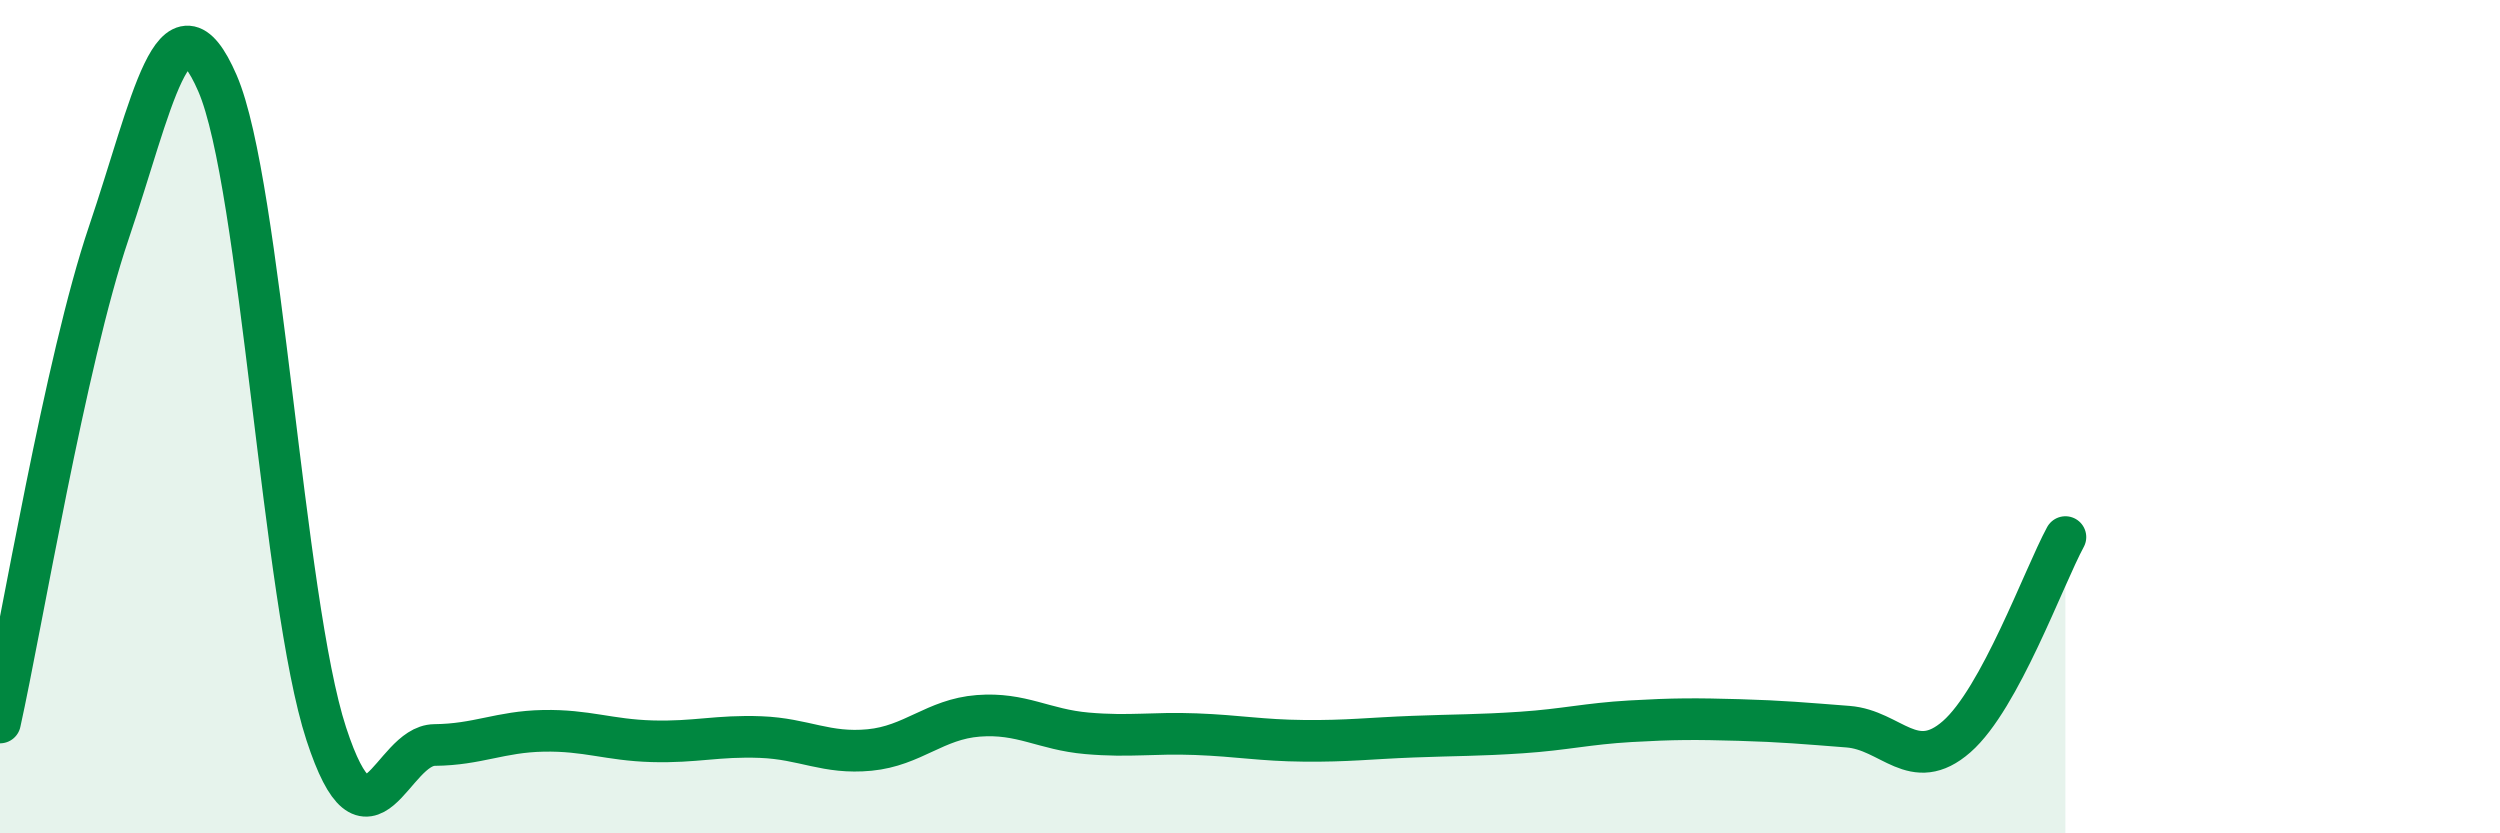
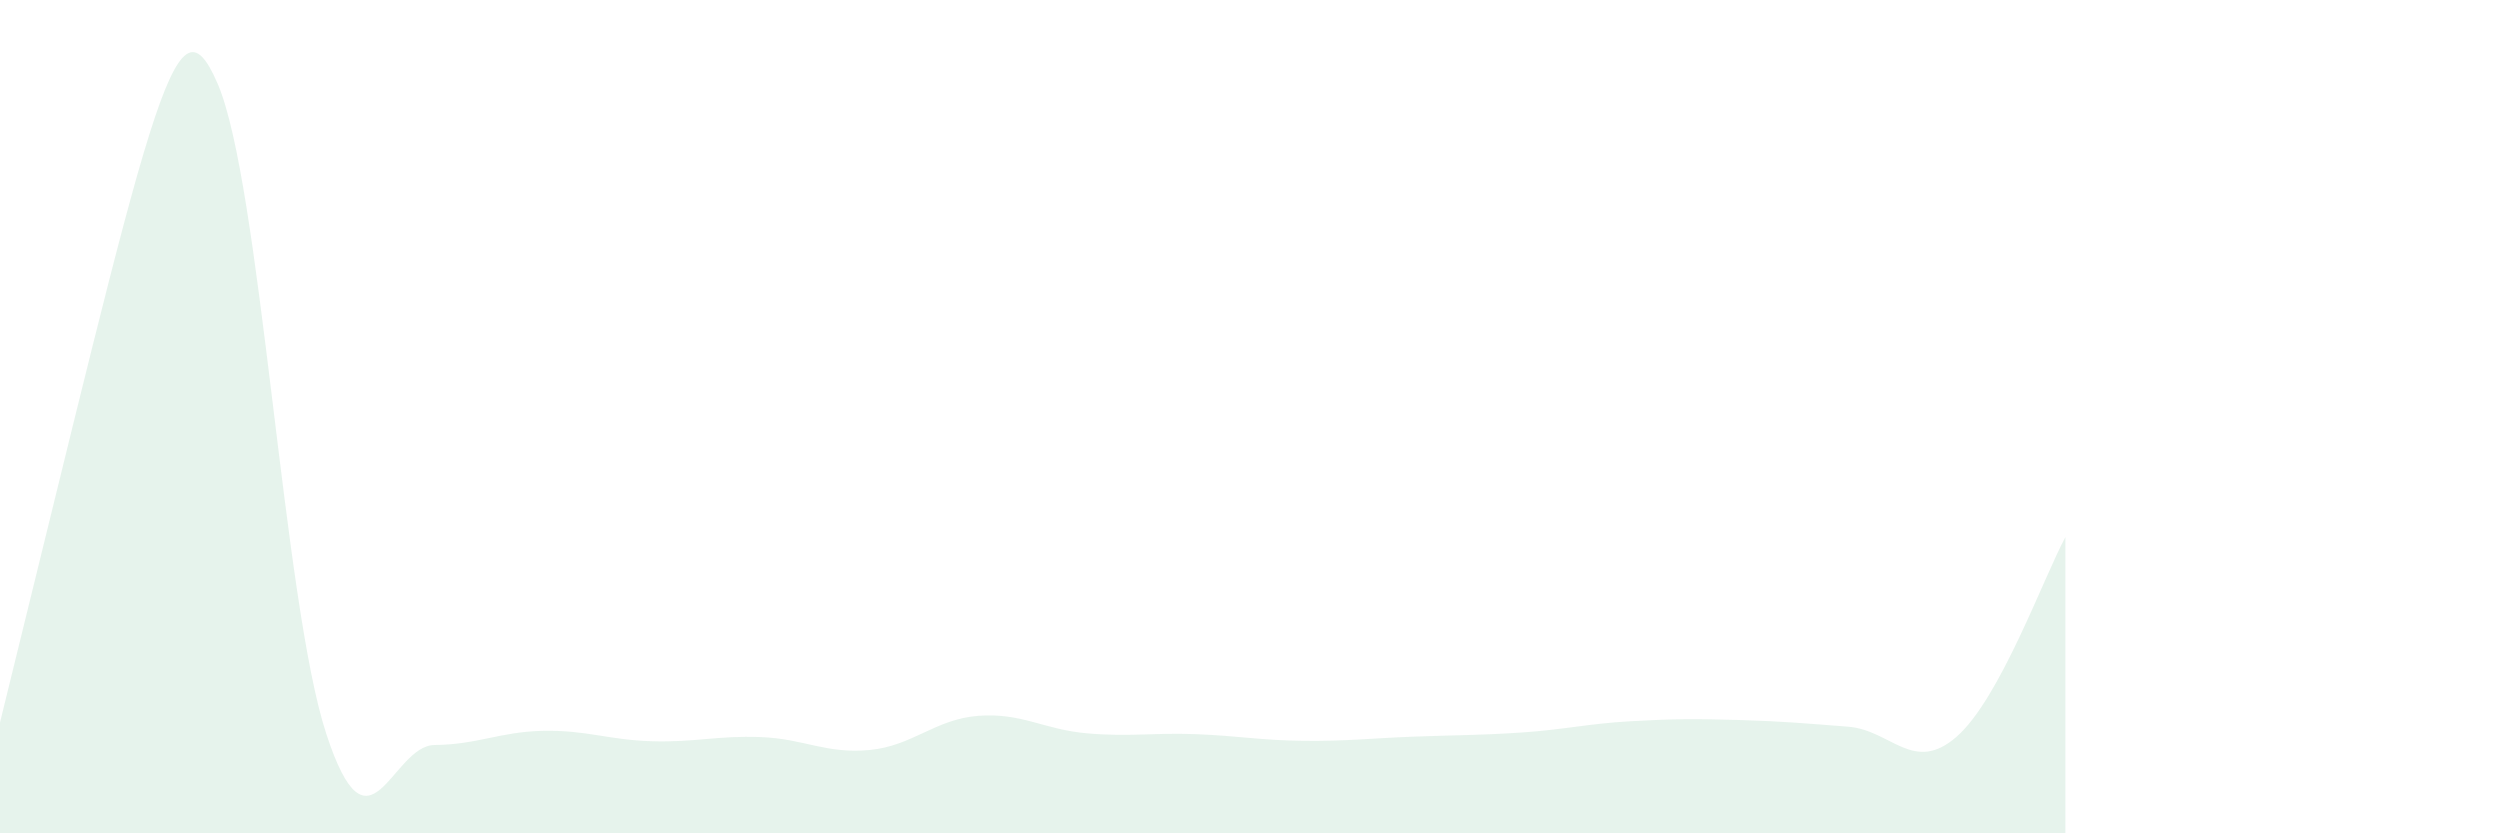
<svg xmlns="http://www.w3.org/2000/svg" width="60" height="20" viewBox="0 0 60 20">
-   <path d="M 0,17.34 C 0.52,14.99 1.57,8.66 2.61,5.59 C 3.65,2.52 4.18,-0.4 5.22,2 C 6.26,4.4 6.79,14.43 7.83,17.61 C 8.87,20.79 9.39,17.89 10.43,17.88 C 11.47,17.87 12,17.56 13.04,17.54 C 14.08,17.52 14.61,17.76 15.65,17.79 C 16.69,17.82 17.22,17.65 18.26,17.69 C 19.3,17.73 19.83,18.1 20.87,18 C 21.91,17.9 22.44,17.26 23.48,17.18 C 24.52,17.1 25.05,17.51 26.09,17.6 C 27.13,17.69 27.66,17.58 28.7,17.62 C 29.74,17.66 30.26,17.77 31.3,17.78 C 32.34,17.79 32.87,17.72 33.91,17.68 C 34.95,17.64 35.48,17.65 36.52,17.58 C 37.56,17.51 38.09,17.37 39.13,17.31 C 40.17,17.25 40.7,17.25 41.74,17.28 C 42.78,17.31 43.31,17.36 44.35,17.44 C 45.39,17.52 45.92,18.59 46.96,17.68 C 48,16.77 49.05,13.85 49.57,12.89L49.57 20L0 20Z" fill="#008740" opacity="0.1" stroke-linecap="round" stroke-linejoin="round" />
-   <path d="M 0,17.34 C 0.52,14.99 1.57,8.66 2.61,5.59 C 3.65,2.52 4.18,-0.4 5.22,2 C 6.26,4.4 6.79,14.43 7.83,17.61 C 8.87,20.79 9.39,17.89 10.43,17.88 C 11.47,17.87 12,17.56 13.04,17.54 C 14.08,17.52 14.61,17.76 15.65,17.79 C 16.69,17.82 17.22,17.65 18.26,17.69 C 19.3,17.73 19.83,18.1 20.87,18 C 21.91,17.9 22.44,17.26 23.48,17.18 C 24.52,17.1 25.05,17.51 26.09,17.6 C 27.13,17.69 27.66,17.58 28.7,17.62 C 29.74,17.66 30.26,17.77 31.3,17.78 C 32.34,17.79 32.87,17.72 33.91,17.68 C 34.95,17.64 35.48,17.65 36.52,17.58 C 37.56,17.51 38.09,17.37 39.13,17.31 C 40.17,17.25 40.7,17.25 41.74,17.28 C 42.78,17.31 43.31,17.36 44.35,17.44 C 45.39,17.52 45.92,18.59 46.96,17.68 C 48,16.77 49.05,13.85 49.57,12.89" stroke="#008740" stroke-width="1" fill="none" stroke-linecap="round" stroke-linejoin="round" />
+   <path d="M 0,17.34 C 3.65,2.52 4.18,-0.4 5.22,2 C 6.26,4.4 6.79,14.43 7.83,17.61 C 8.87,20.79 9.39,17.89 10.43,17.88 C 11.47,17.87 12,17.56 13.04,17.54 C 14.08,17.52 14.61,17.76 15.65,17.79 C 16.69,17.82 17.22,17.65 18.26,17.69 C 19.3,17.73 19.83,18.1 20.87,18 C 21.91,17.9 22.44,17.26 23.48,17.18 C 24.52,17.1 25.05,17.51 26.09,17.6 C 27.13,17.69 27.66,17.58 28.7,17.62 C 29.74,17.66 30.26,17.77 31.3,17.78 C 32.34,17.79 32.87,17.72 33.91,17.68 C 34.95,17.64 35.48,17.65 36.52,17.58 C 37.56,17.51 38.09,17.37 39.13,17.31 C 40.17,17.25 40.7,17.25 41.74,17.28 C 42.78,17.31 43.31,17.36 44.35,17.44 C 45.39,17.52 45.92,18.59 46.96,17.68 C 48,16.77 49.05,13.85 49.57,12.89L49.57 20L0 20Z" fill="#008740" opacity="0.1" stroke-linecap="round" stroke-linejoin="round" />
</svg>